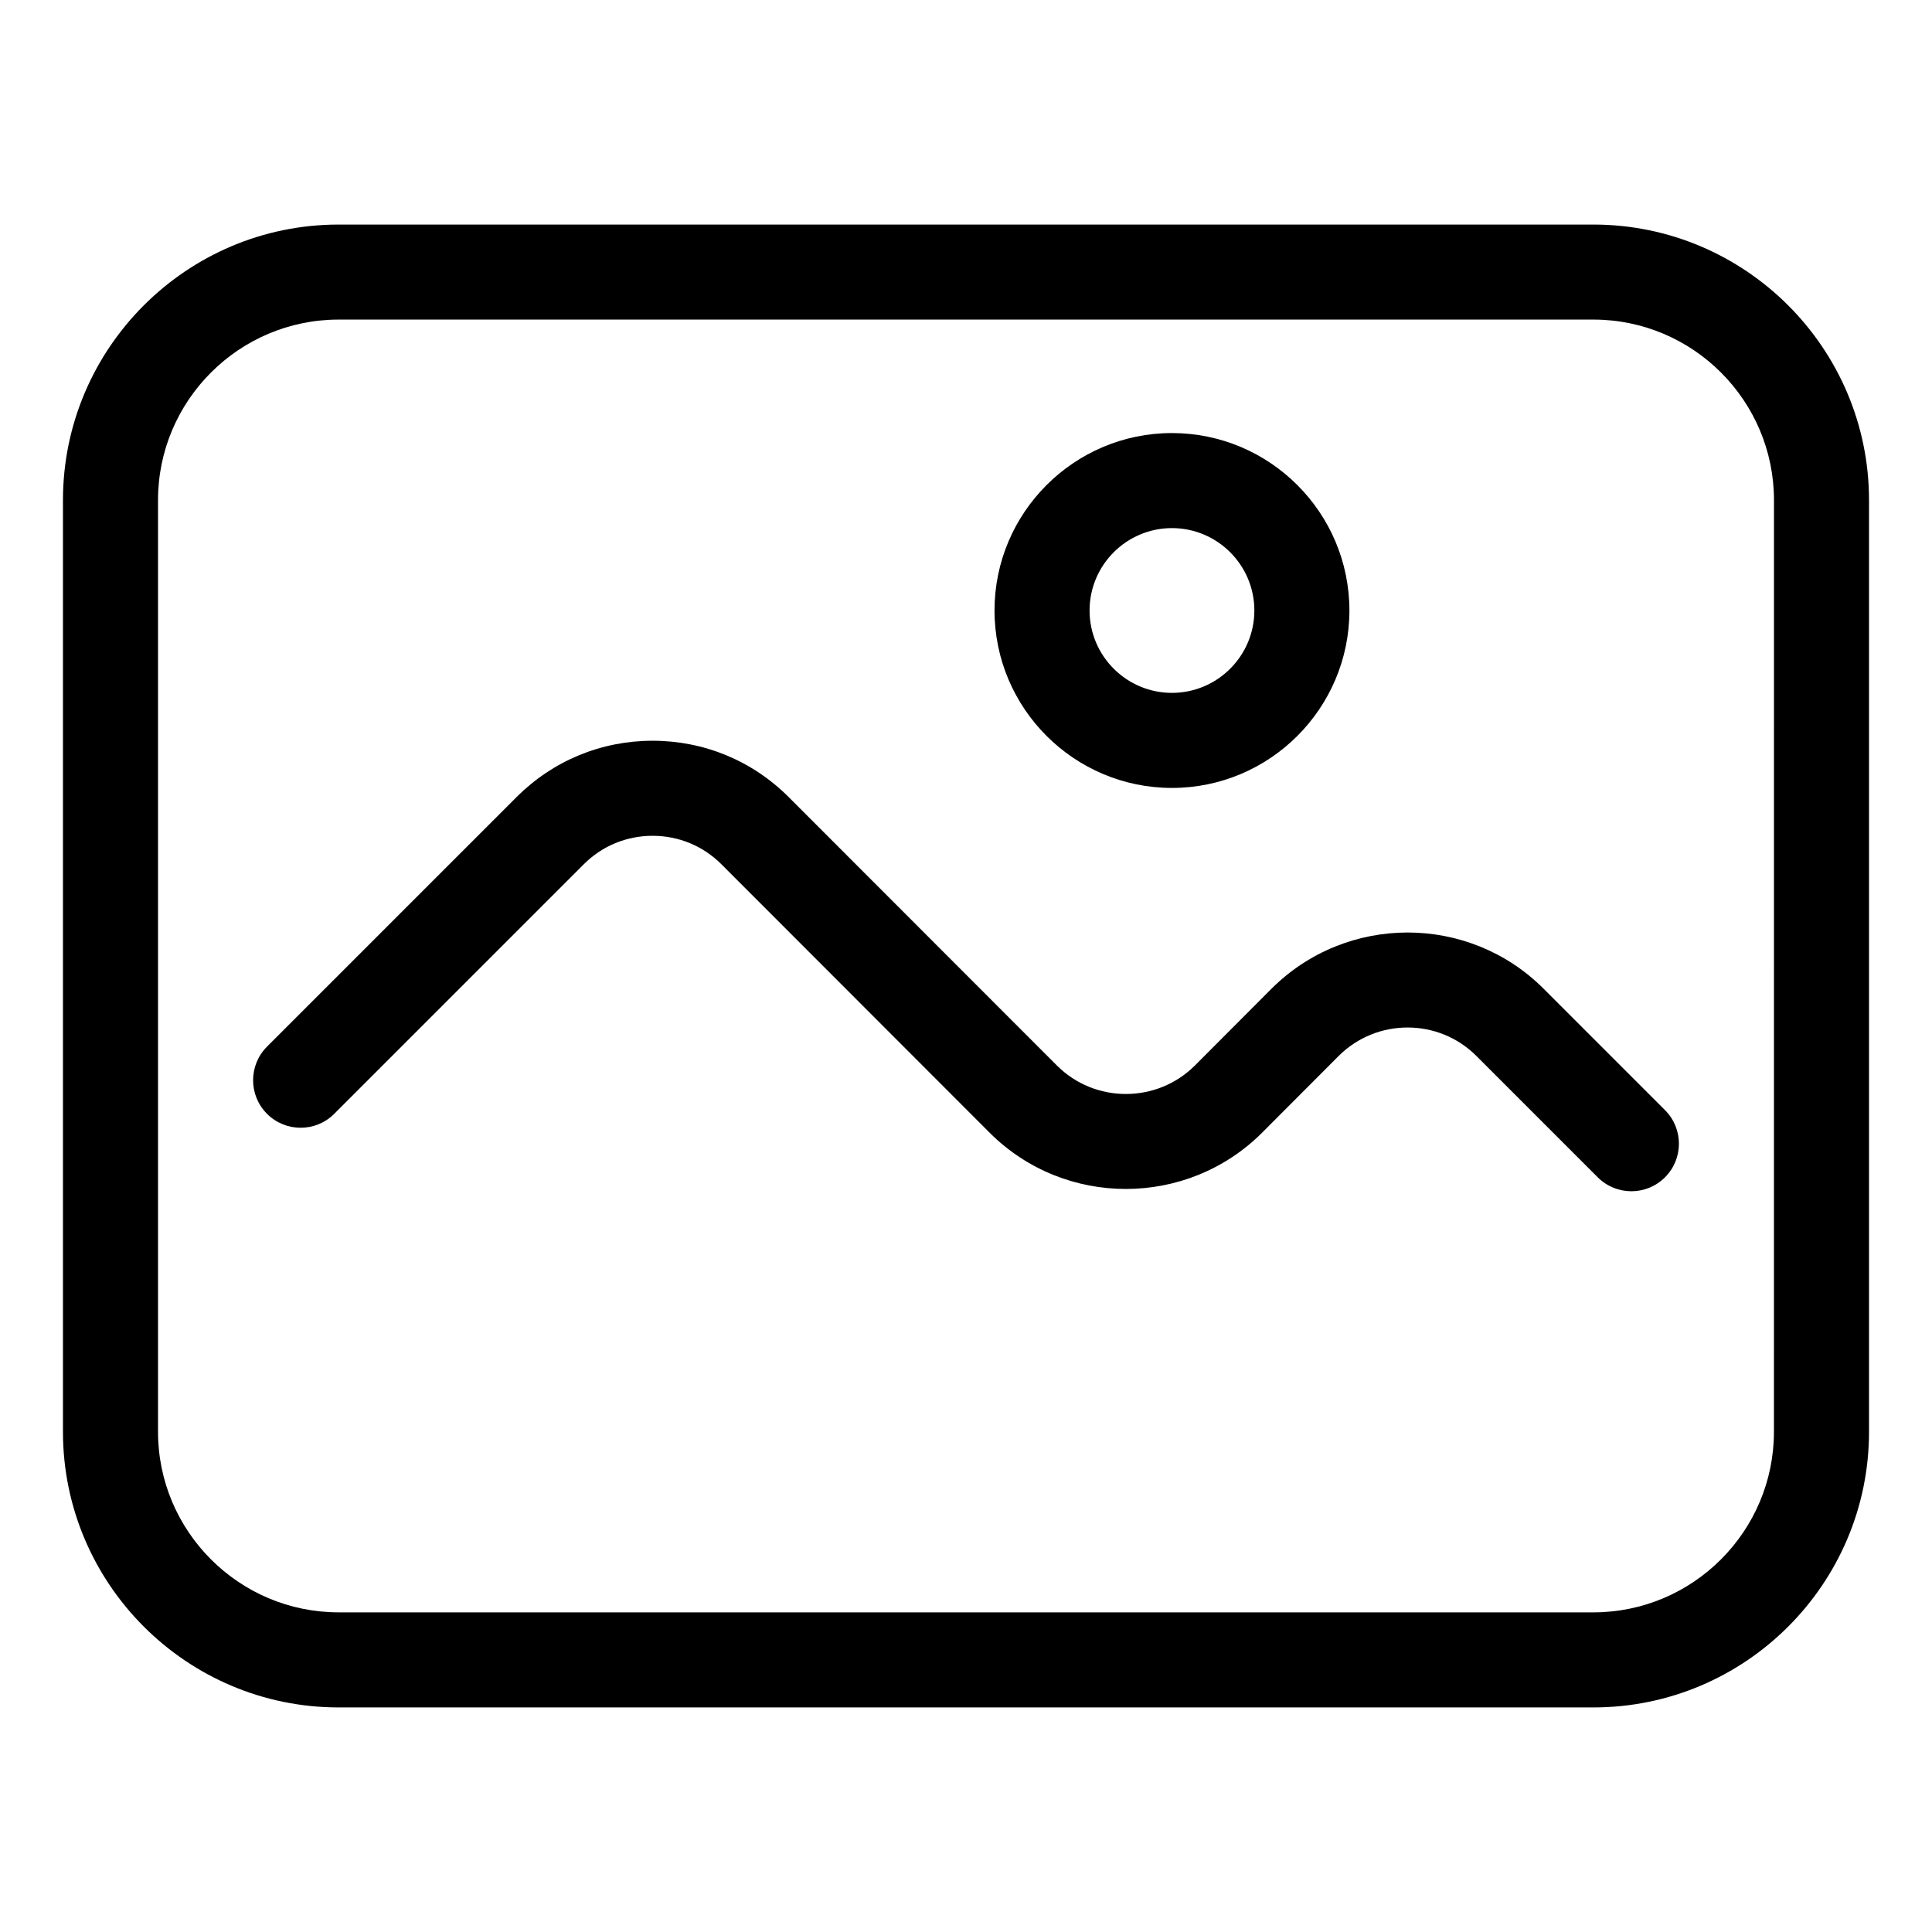
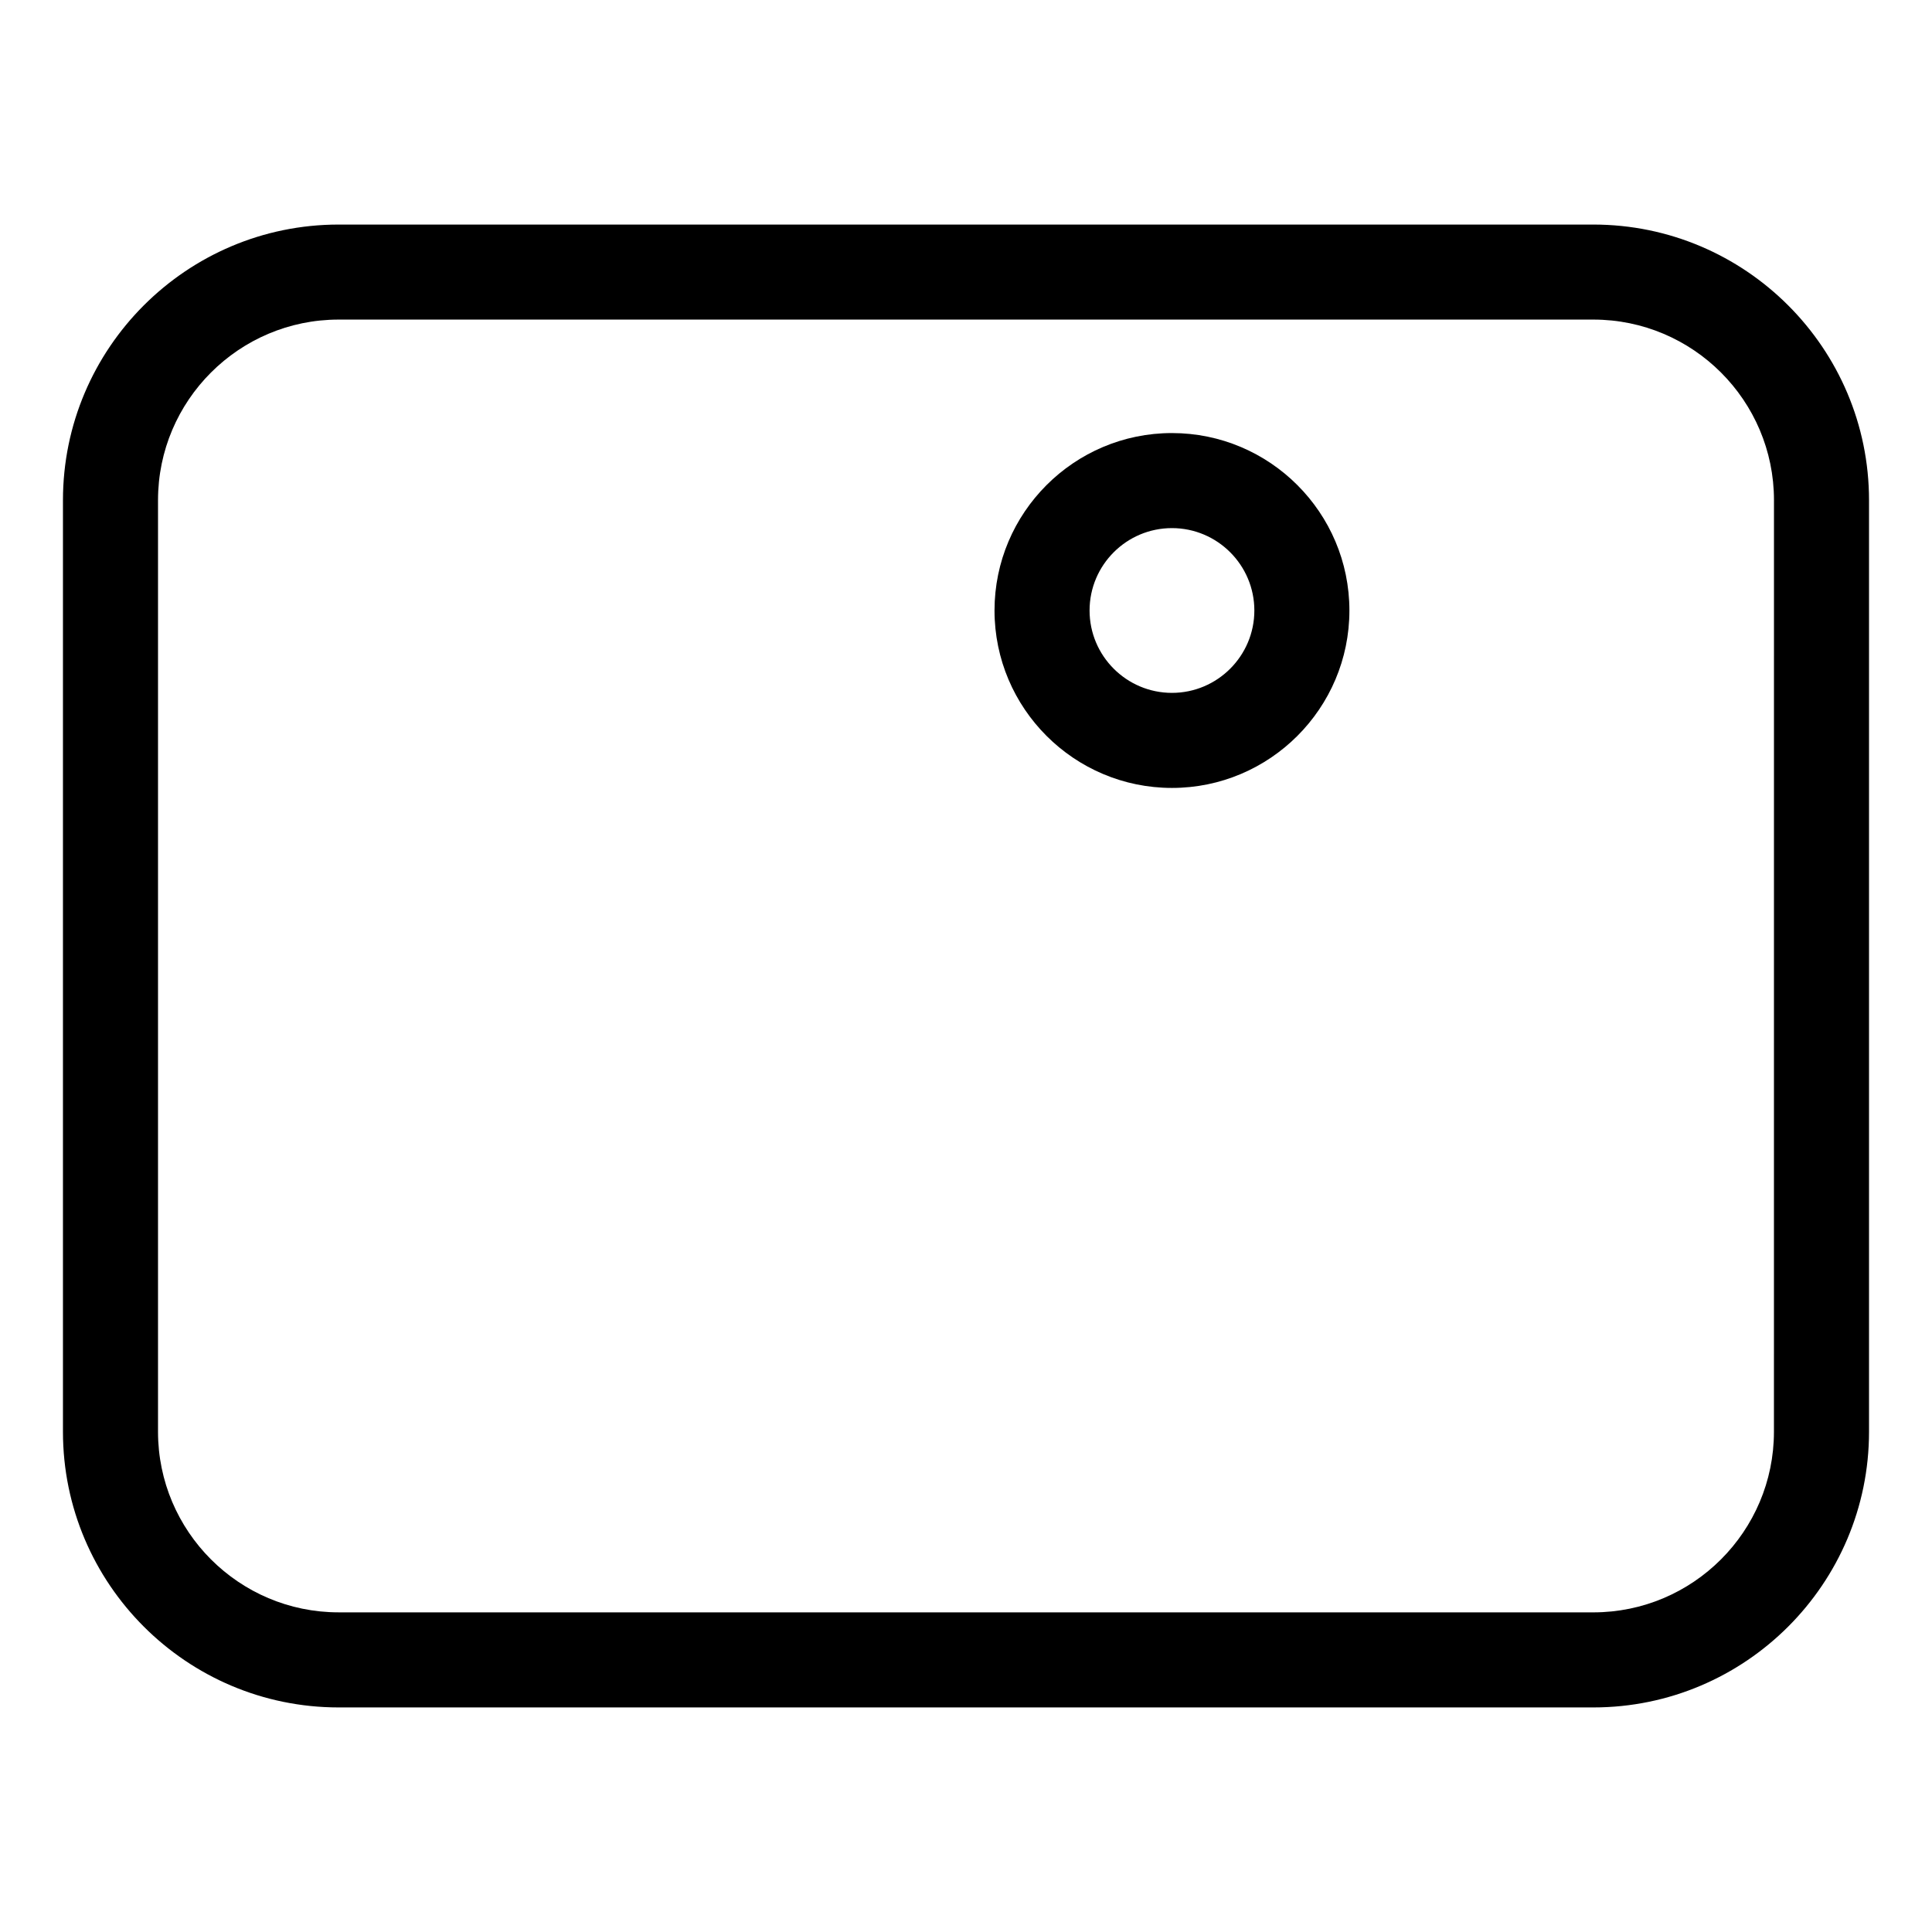
<svg xmlns="http://www.w3.org/2000/svg" fill="#000000" width="800px" height="800px" version="1.1" viewBox="144 144 512 512">
  <g>
    <path d="m566.25 203.51h-332.51c-40.281 0-73.055 32.773-73.055 73.055v246.87c0 40.277 32.773 73.051 73.055 73.051h332.52c40.281 0 73.051-32.773 73.051-73.051v-246.87c0-40.281-32.773-73.055-73.055-73.055zm47.863 319.92c0 26.391-21.473 47.863-47.863 47.863l-332.51-0.004c-26.391 0-47.863-21.473-47.863-47.863v-246.87c0-26.391 21.473-47.863 47.863-47.863h332.52c26.391 0 47.863 21.473 47.863 47.863z" />
-     <path d="m553.05 406c-19.836-19.832-52.168-19.84-72.082 0.012l-20.328 20.379c-10.07 10.031-26.461 10.035-36.512 0.016l-71.141-71.191c-9.617-9.617-22.414-14.91-36.039-14.91s-26.422 5.297-36.035 14.914l-66.148 66.148c-4.922 4.918-4.922 12.895 0 17.809 4.922 4.922 12.891 4.922 17.809 0l66.148-66.148c4.859-4.859 11.332-7.531 18.223-7.531 6.894 0 13.367 2.676 18.223 7.531l71.152 71.207c19.887 19.809 52.23 19.805 72.117-0.027l20.328-20.375c10.082-10.043 26.434-10.039 36.469-0.016l32.191 32.191c2.465 2.457 5.688 3.684 8.91 3.684 3.223 0 6.445-1.23 8.906-3.691 4.922-4.918 4.922-12.895 0-17.809z" />
    <path d="m454.58 352.81c25.93 0 47.027-21.094 47.027-47.02 0-25.93-21.098-47.023-47.027-47.023-25.93-0.004-47.023 21.094-47.023 47.02 0 25.926 21.094 47.023 47.023 47.023zm0-68.855c12.039 0 21.836 9.793 21.836 21.832 0 12.035-9.797 21.832-21.836 21.832-12.043 0-21.832-9.793-21.832-21.832 0-12.039 9.789-21.832 21.832-21.832z" />
  </g>
</svg>